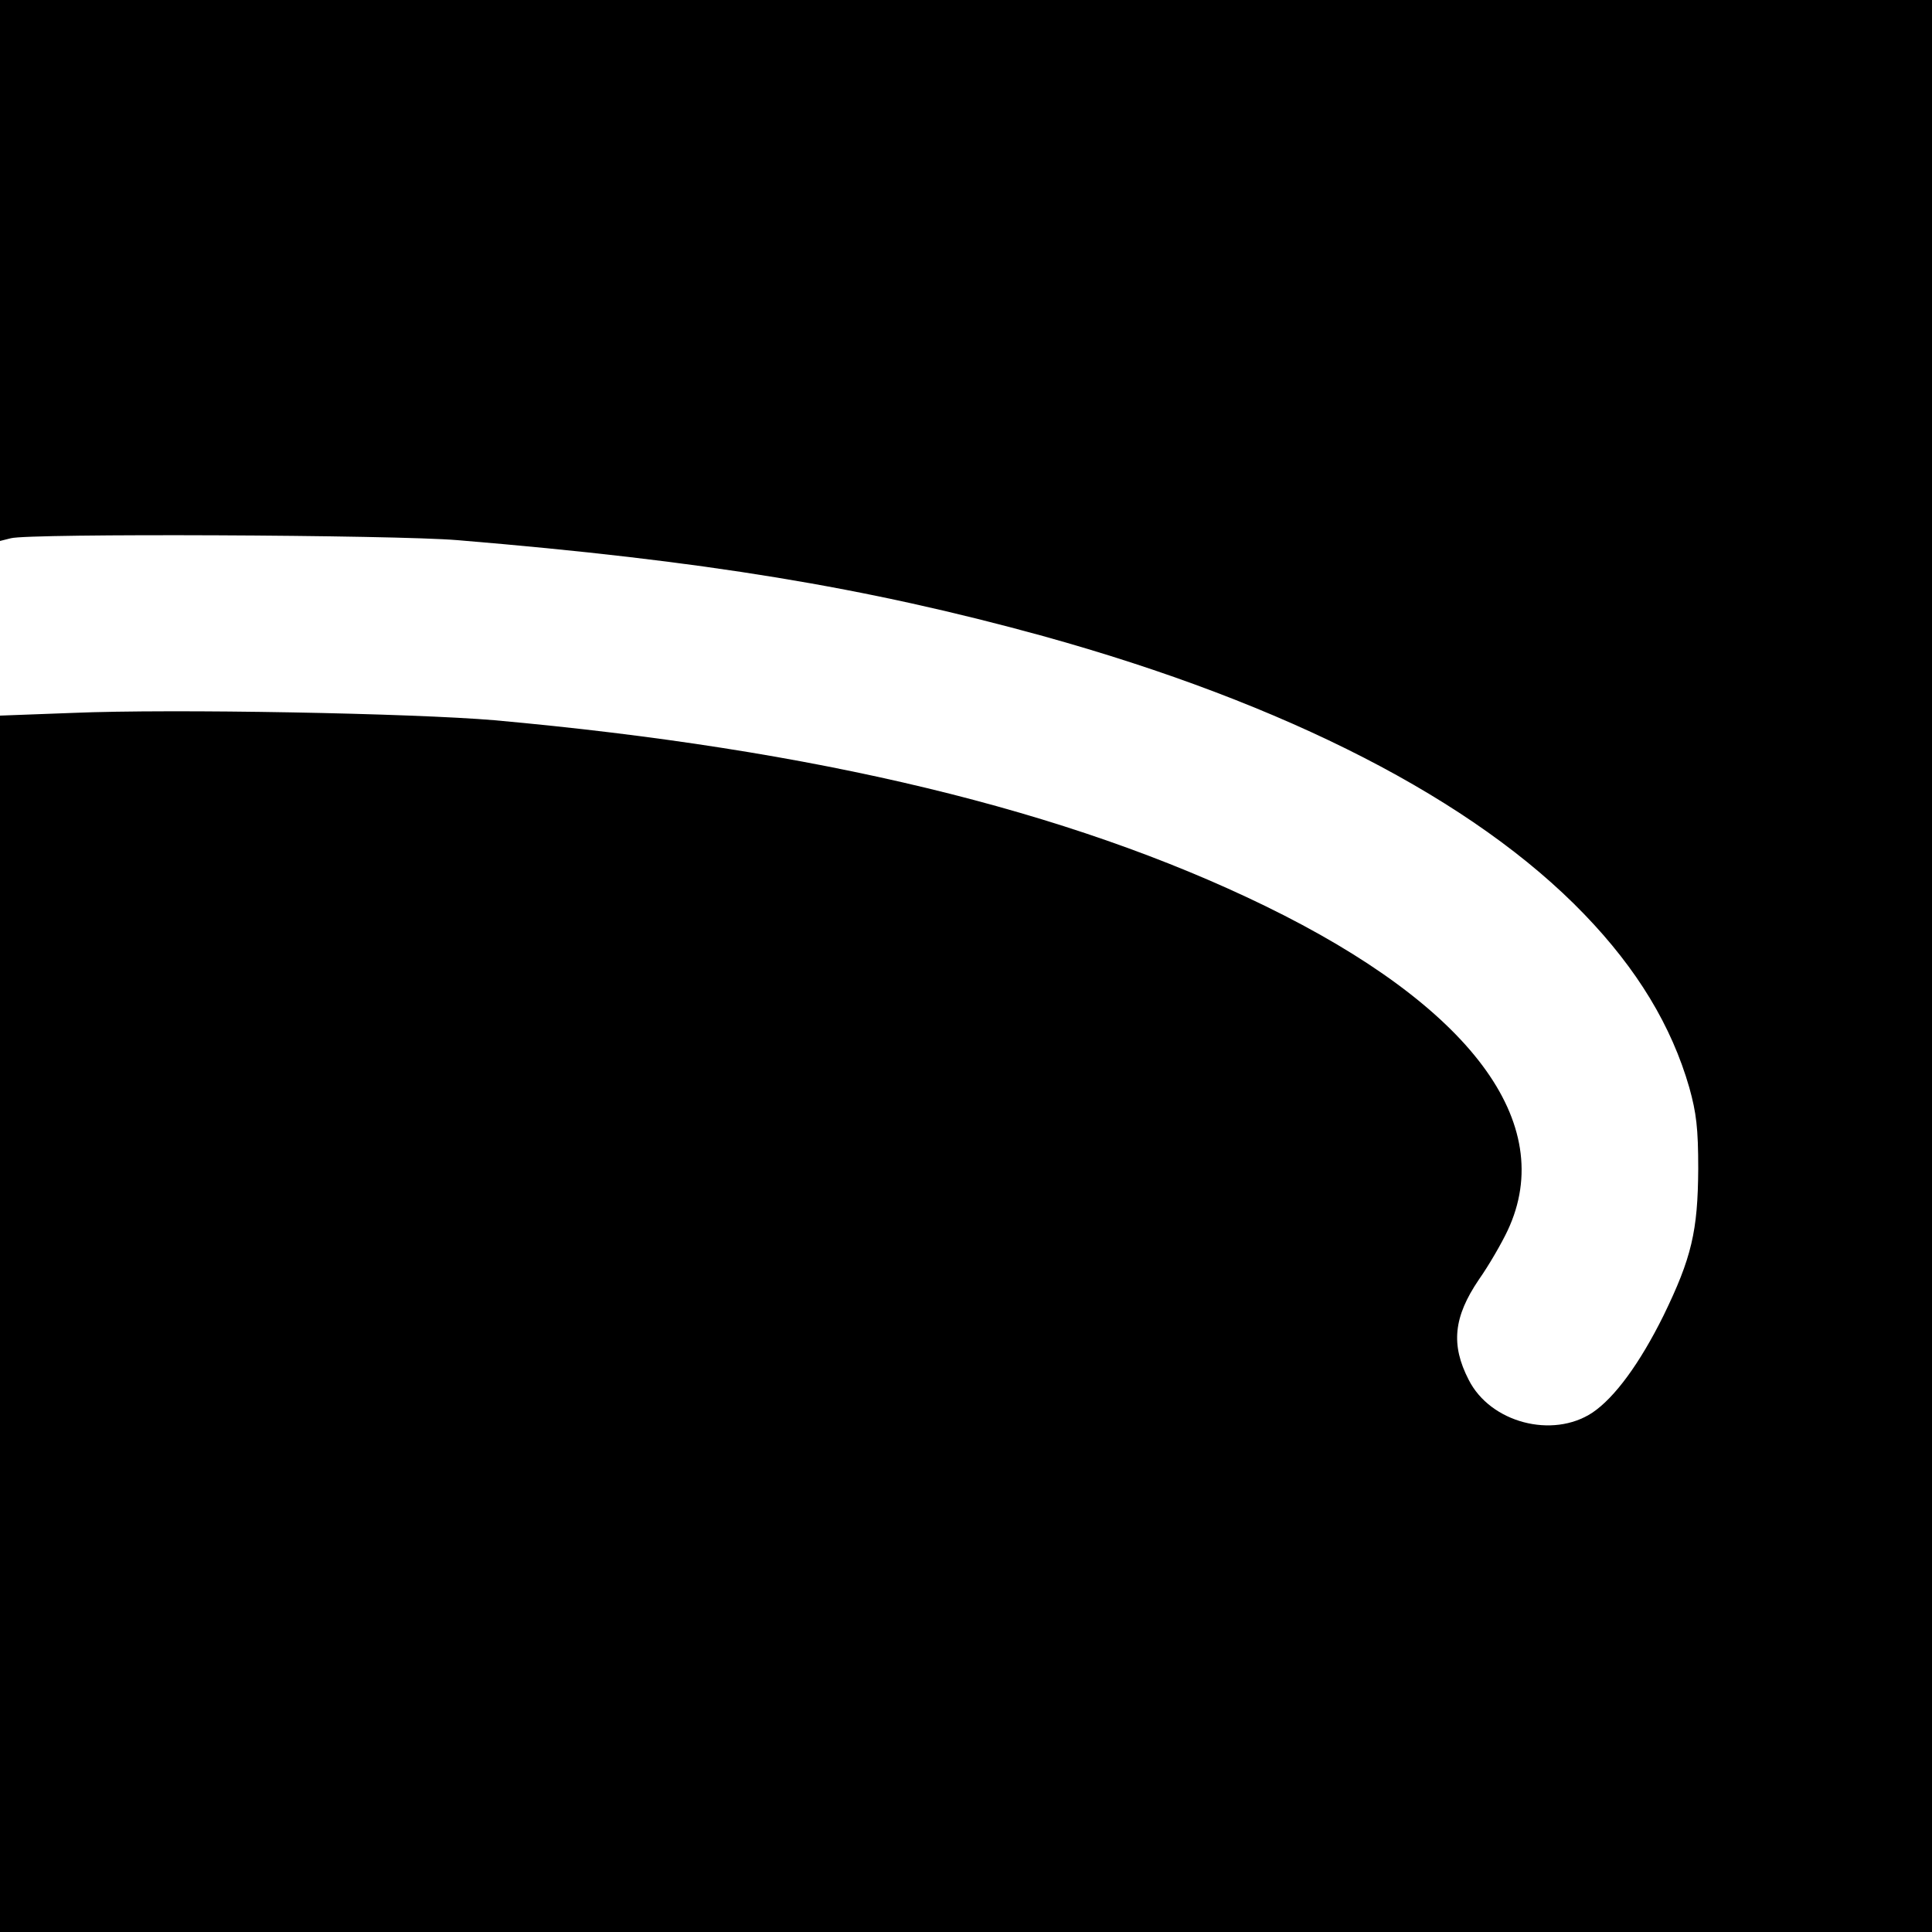
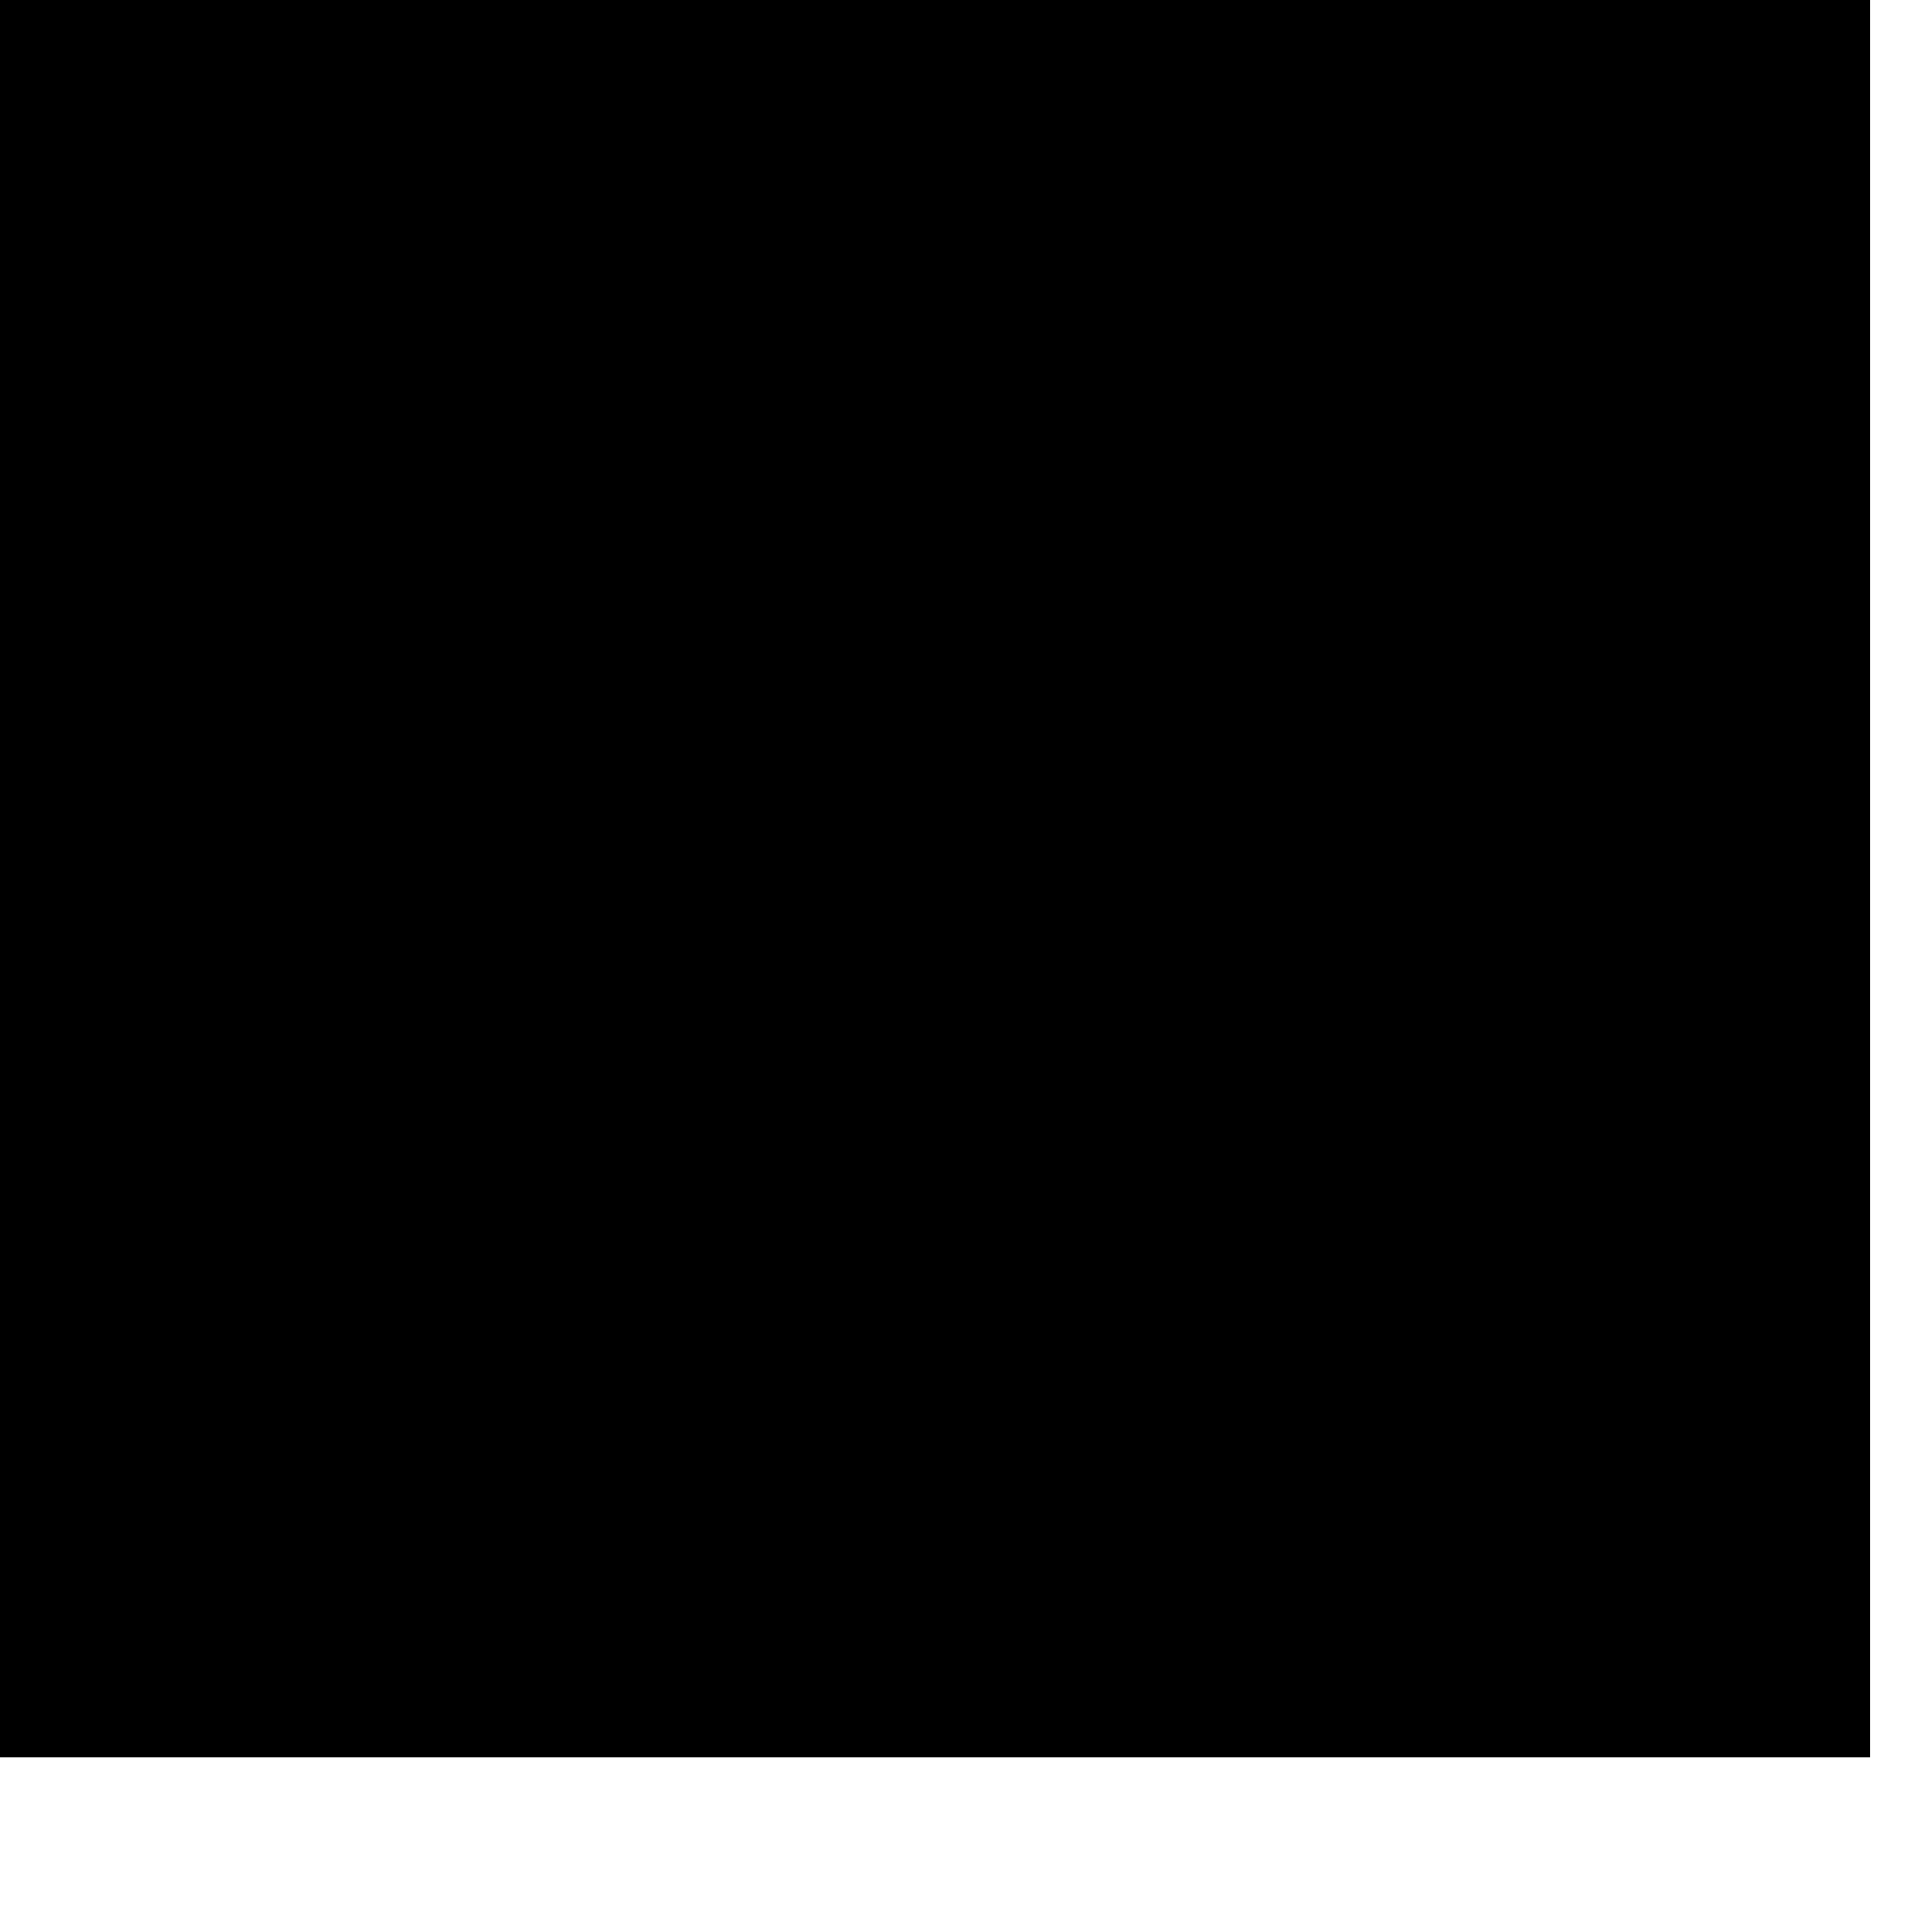
<svg xmlns="http://www.w3.org/2000/svg" version="1.0" width="500pt" height="500pt" viewBox="0 0 500 500" preserveAspectRatio="xMidYMid meet">
  <g transform="translate(0,500) scale(0.1,-0.1)" fill="#000000" stroke="none">
-     <path d="M0 4300 l0 -700 28 7 c46 13 992 9 1157 -5 639 -53 1056 -122 1514 -248 631 -175 1116 -424 1401 -720 137 -142 226 -289 272 -449 18 -65 23 -104 23 -210 -1 -161 -17 -230 -90 -380 -61 -123 -126 -212 -184 -251 -103 -68 -264 -26 -320 85 -47 91 -39 163 26 259 26 37 59 94 75 128 130 278 -96 580 -627 839 -511 249 -1164 406 -1995 481 -210 18 -831 30 -1092 19 l-188 -7 0 -1574 0 -1574 2500 0 2500 0 0 2500 0 2500 -2500 0 -2500 0 0 -700z" />
+     <path d="M0 4300 l0 -700 28 7 l-188 -7 0 -1574 0 -1574 2500 0 2500 0 0 2500 0 2500 -2500 0 -2500 0 0 -700z" />
  </g>
</svg>